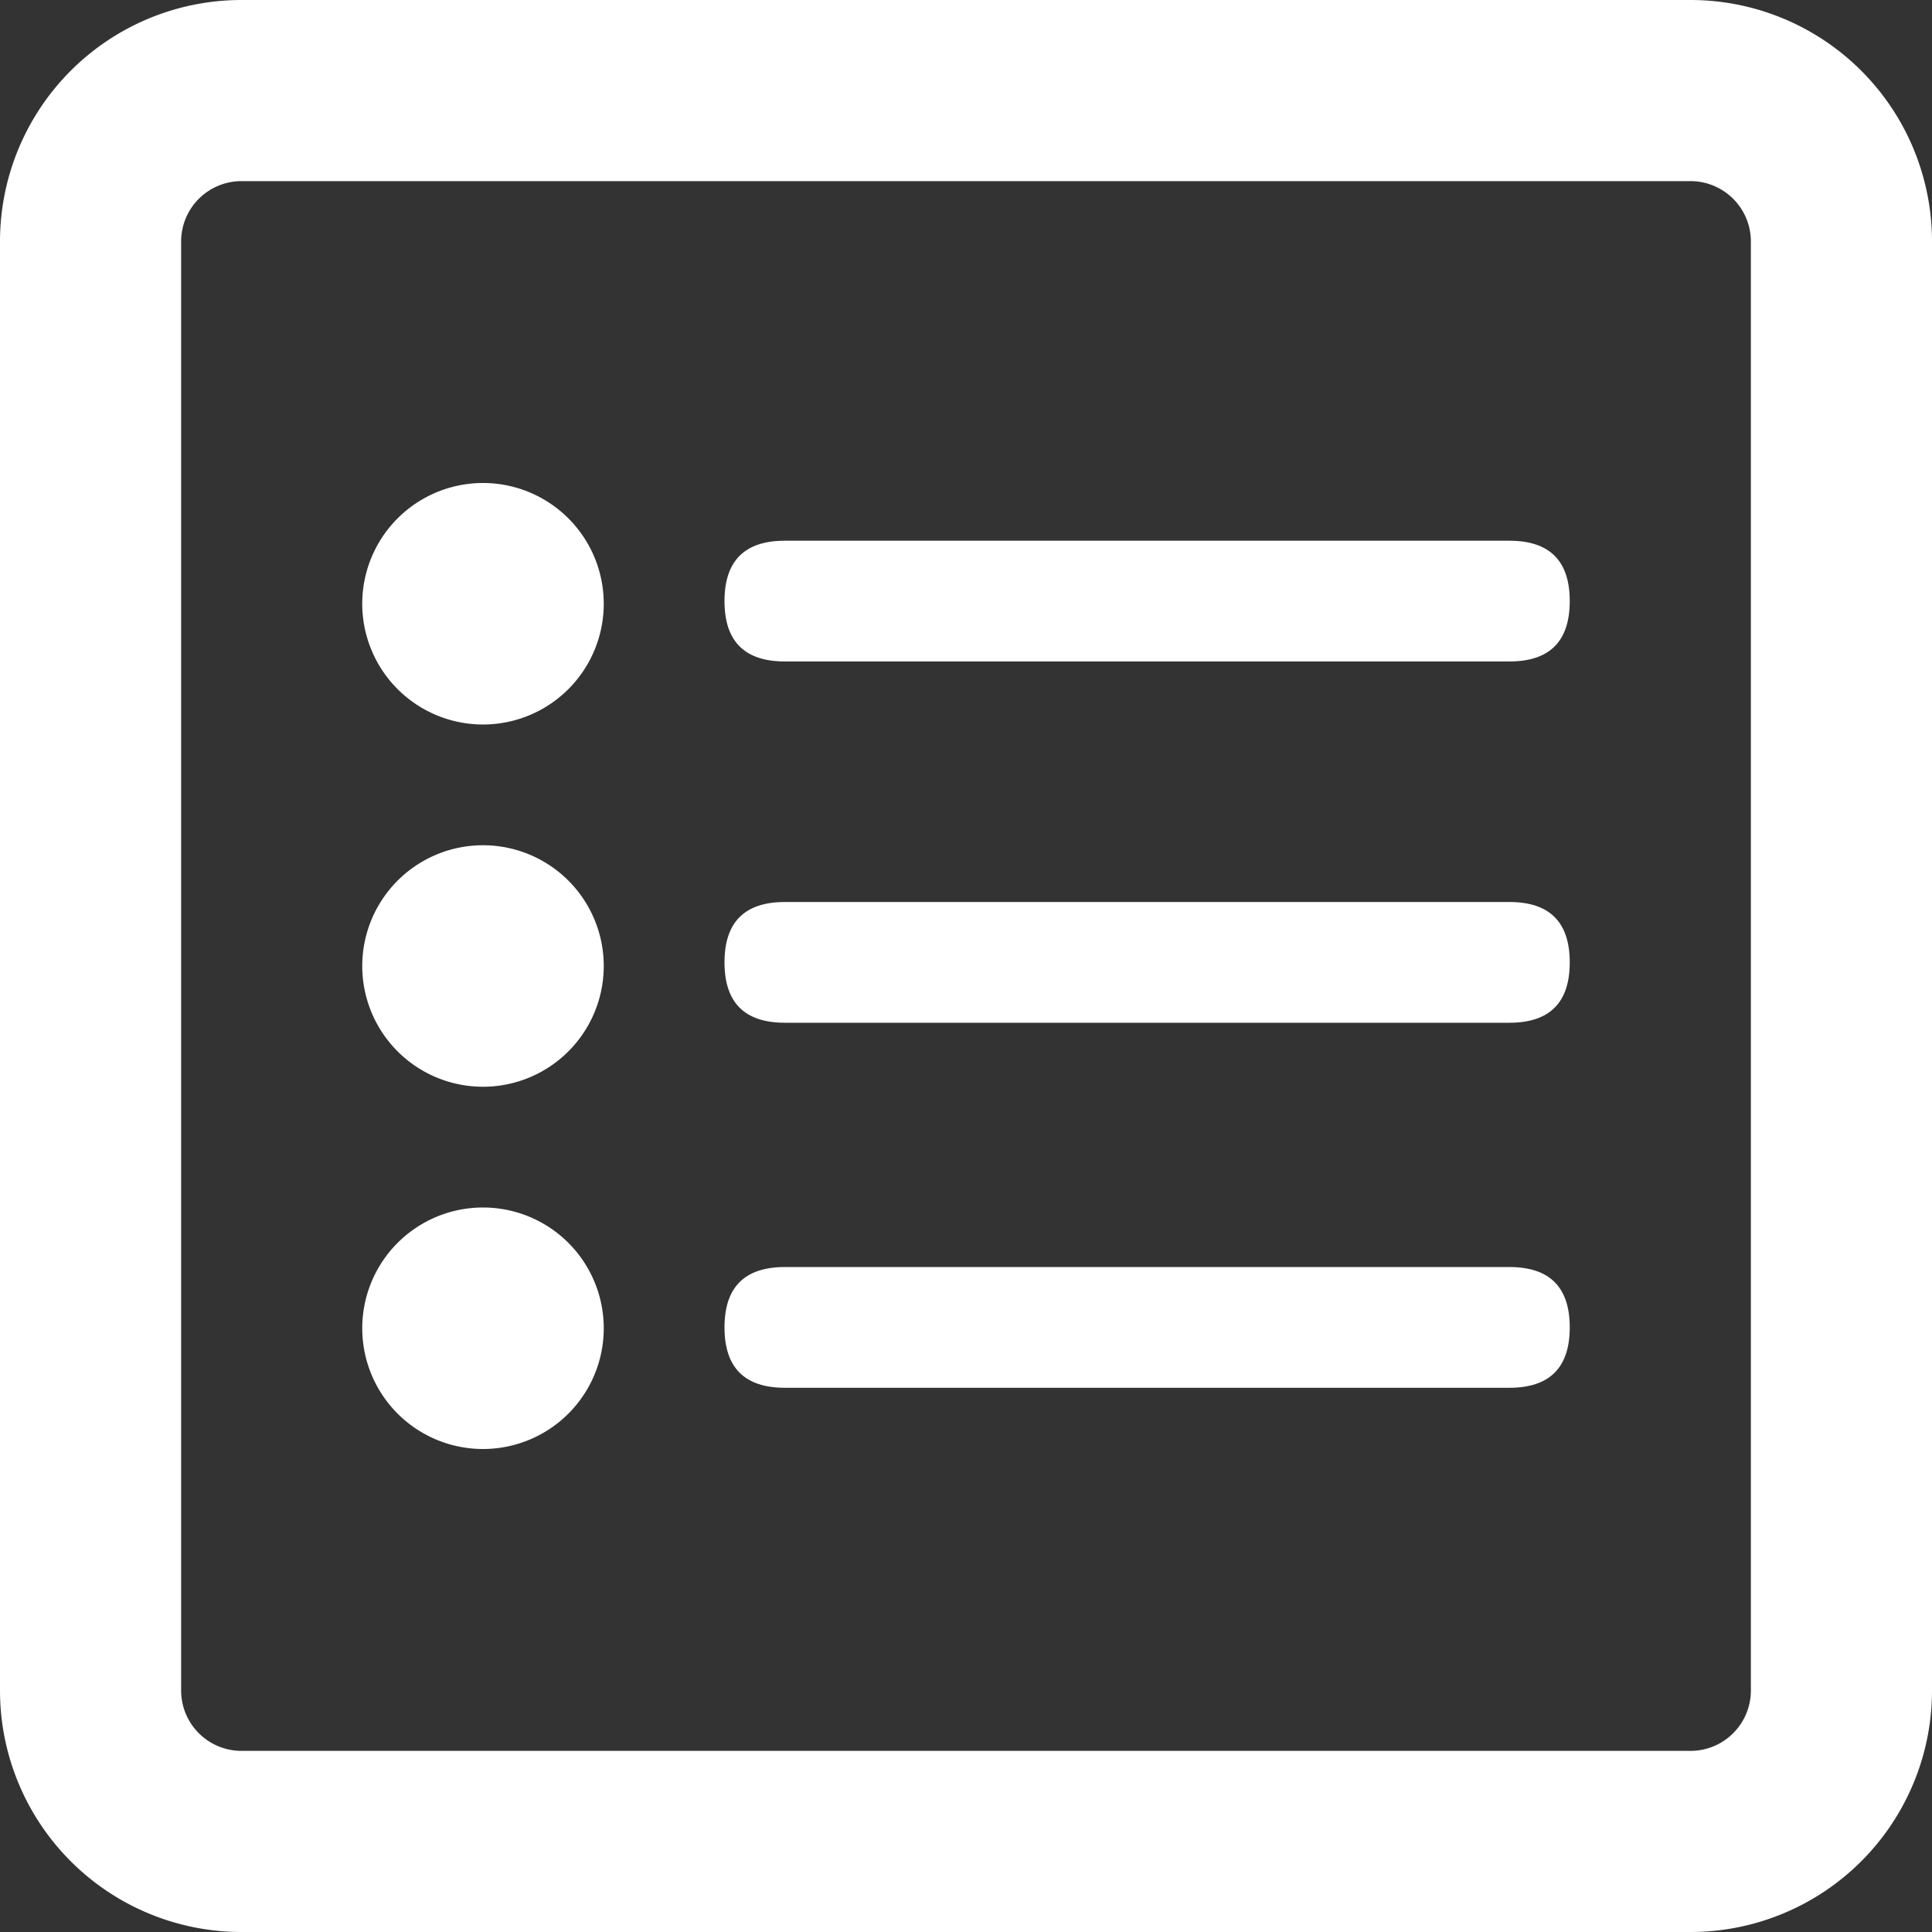
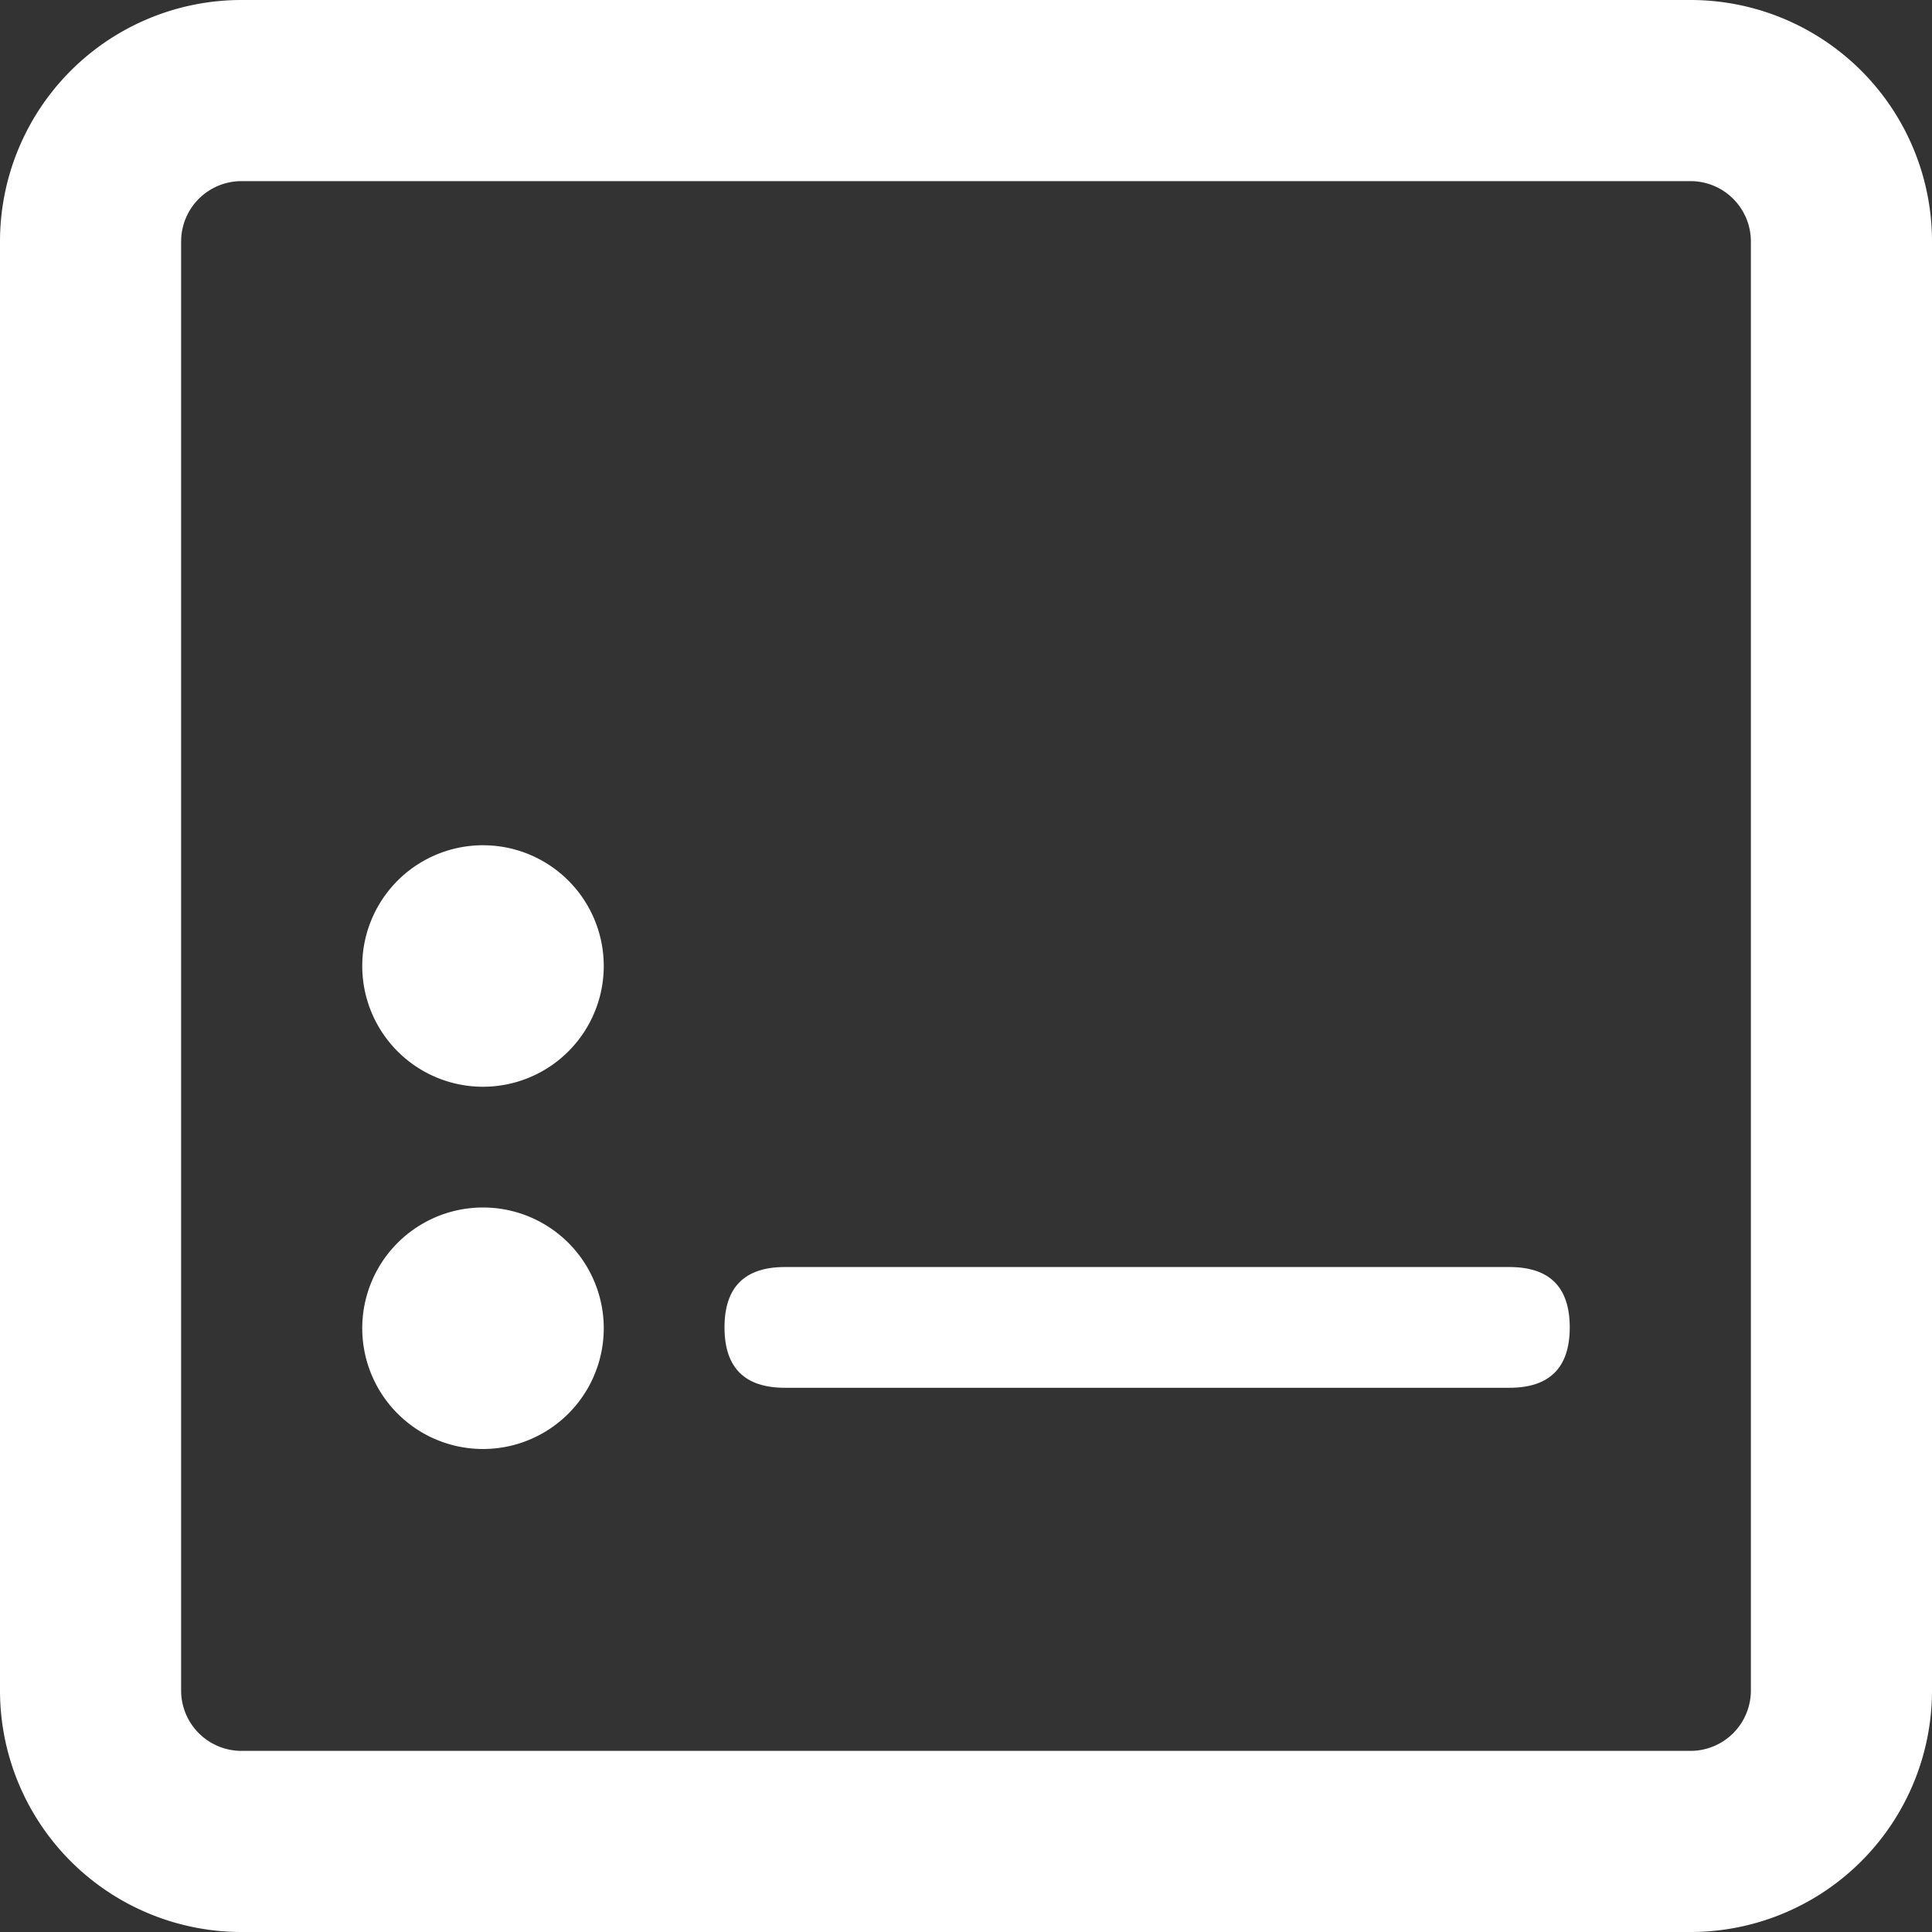
<svg xmlns="http://www.w3.org/2000/svg" class="svg-icon" style="width: 1em;height: 1em;vertical-align: middle;fill: currentColor;overflow: hidden;" viewBox="0 0 1024 1024" version="1.1">
  <rect x="0" y="0" width="1024" height="1024" fill="#333333" stroke="none" />
-   <path d="M256 320m-64 0a64 64 0 1 0 128 0 64 64 0 1 0-128 0Z" fill="white" />
  <path d="M128 96a32 32 0 0 0-32 32v768a32 32 0 0 0 32 32h768a32 32 0 0 0 32-32V128a32 32 0 0 0-32-32H128zM128 0h768a128 128 0 0 1 128 128v768a128 128 0 0 1-128 128H128a128 128 0 0 1-128-128V128a128 128 0 0 1 128-128z" fill="white" />
-   <path d="M384 286.592m32 0l384 0q32 0 32 32l0 0q0 32-32 32l-384 0q-32 0-32-32l0 0q0-32 32-32Z" fill="white" />
  <path d="M256 512m-64 0a64 64 0 1 0 128 0 64 64 0 1 0-128 0Z" fill="white" />
-   <path d="M384 478.08m32 0l384 0q32 0 32 32l0 0q0 32-32 32l-384 0q-32 0-32-32l0 0q0-32 32-32Z" fill="white" />
  <path d="M256 704m-64 0a64 64 0 1 0 128 0 64 64 0 1 0-128 0Z" fill="white" />
  <path d="M384 671.552m32 0l384 0q32 0 32 32l0 0q0 32-32 32l-384 0q-32 0-32-32l0 0q0-32 32-32Z" fill="white" />
</svg>